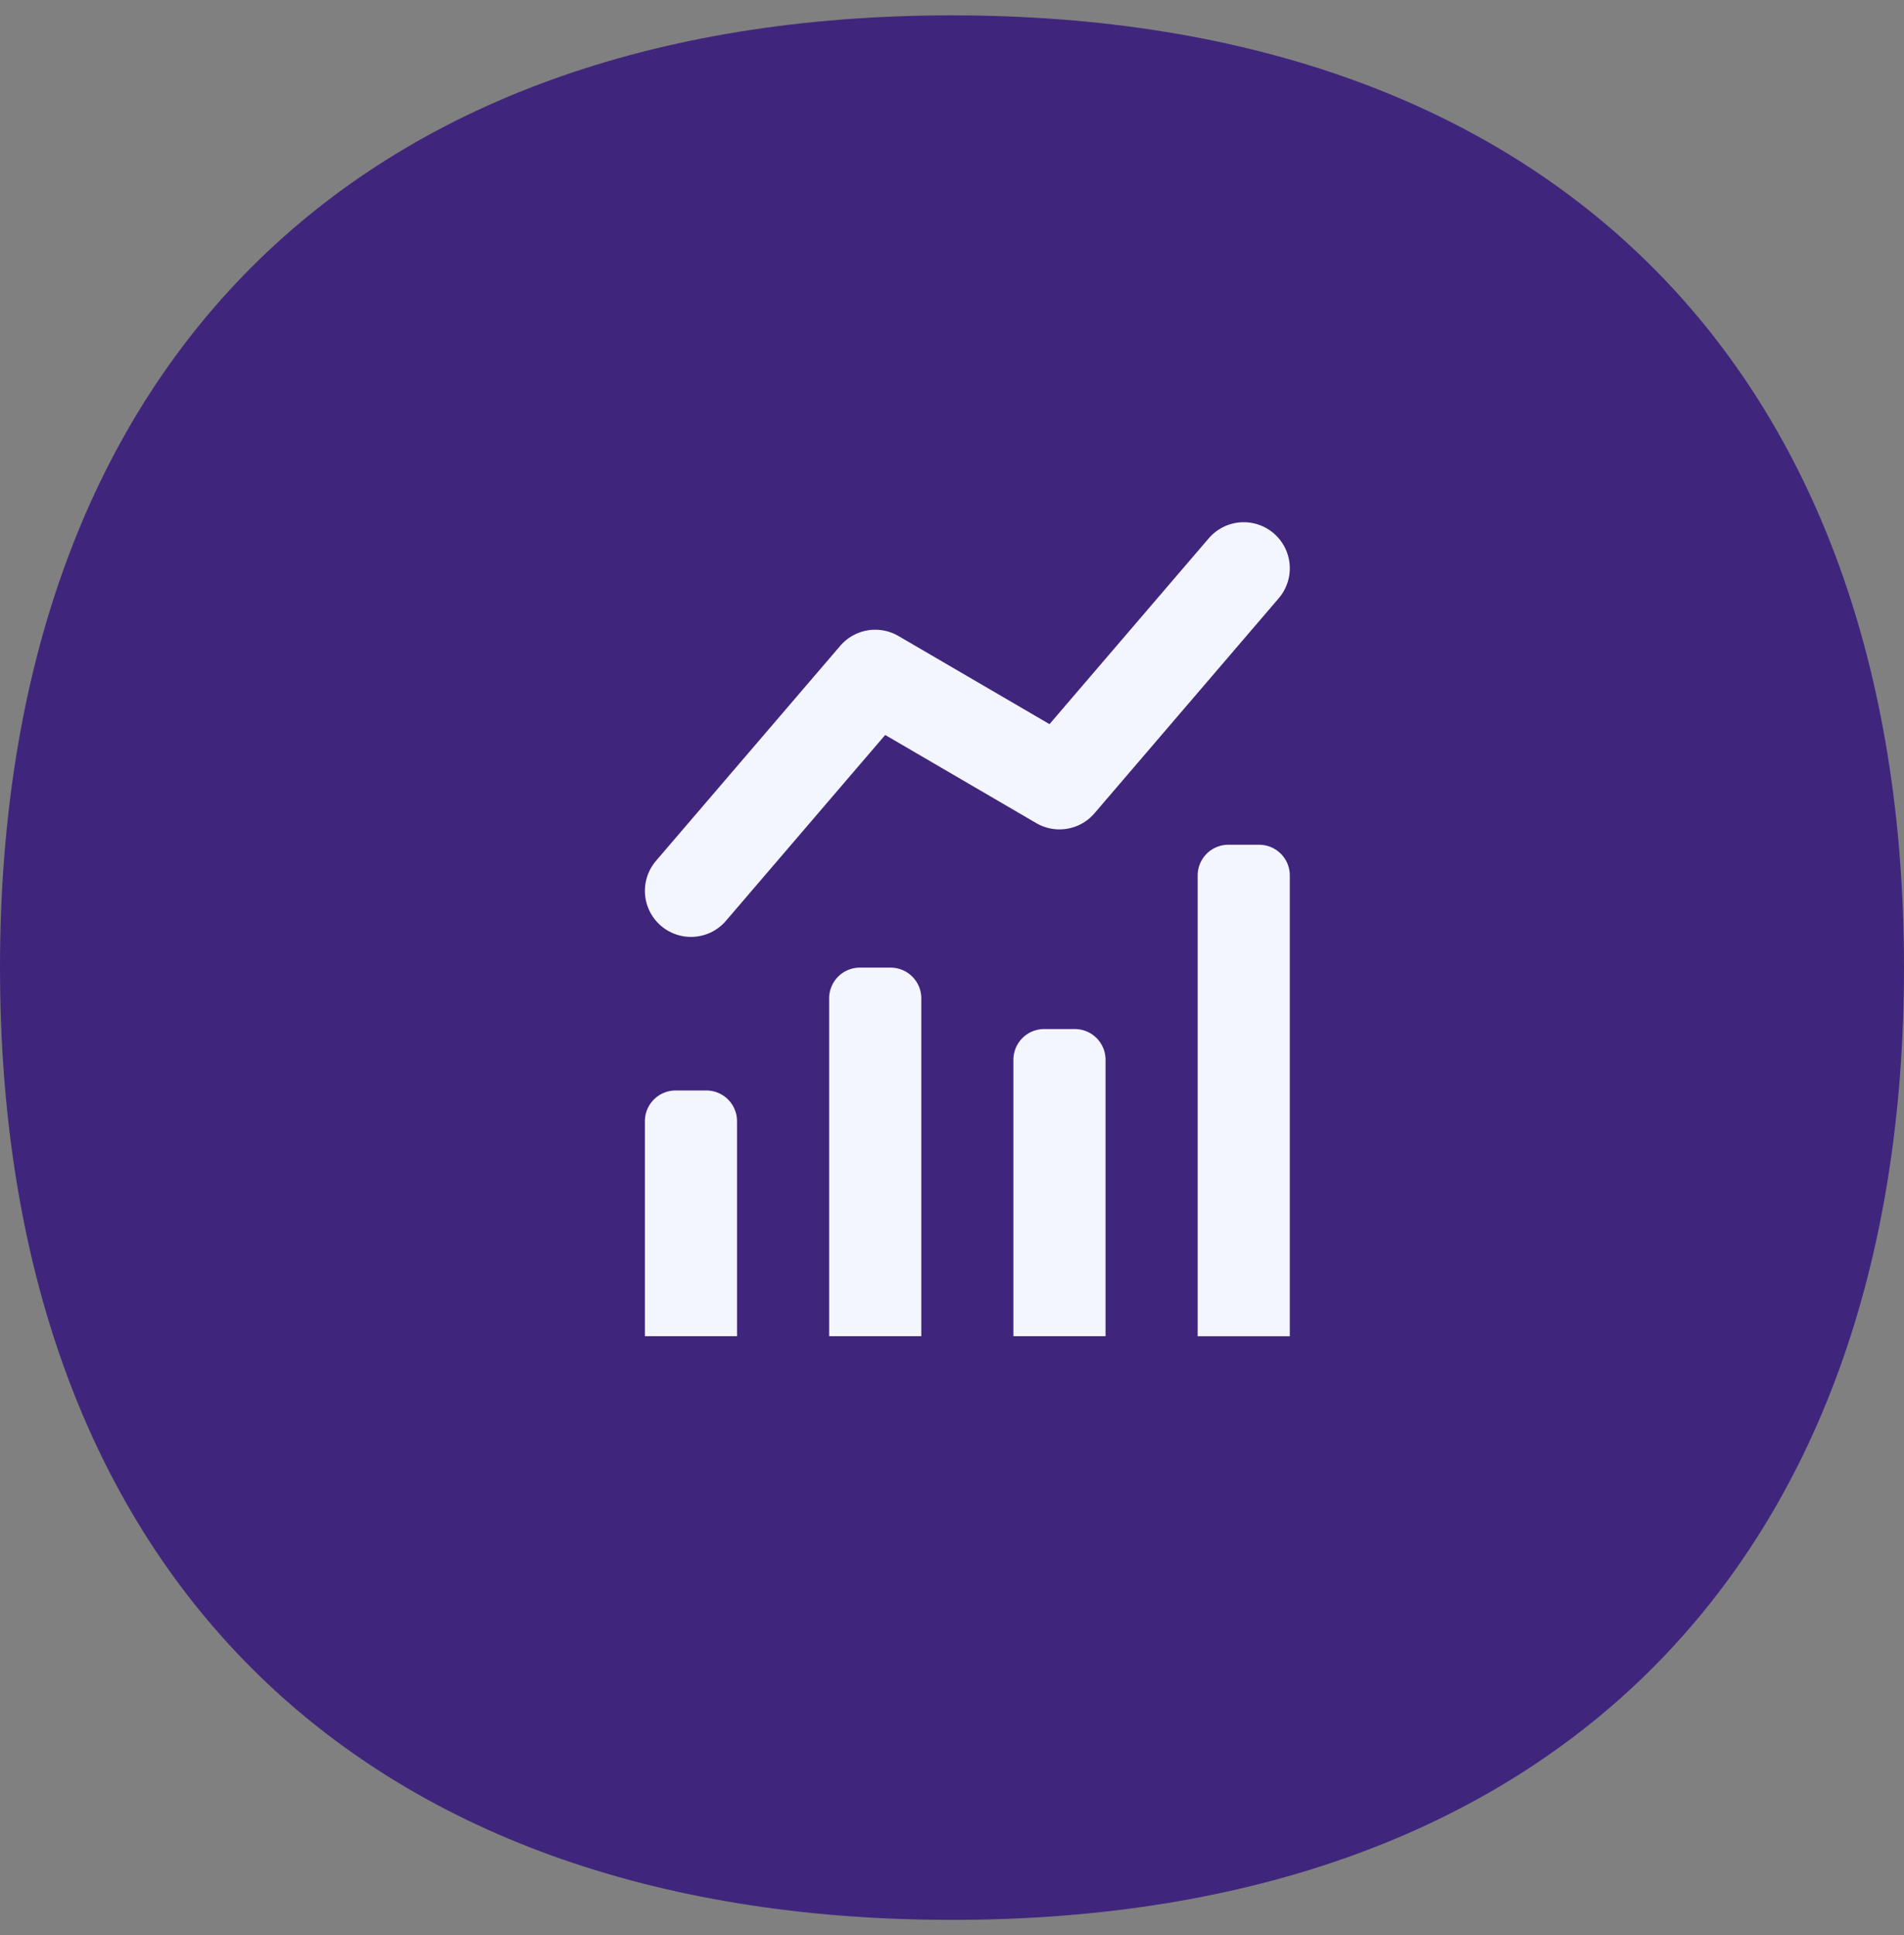
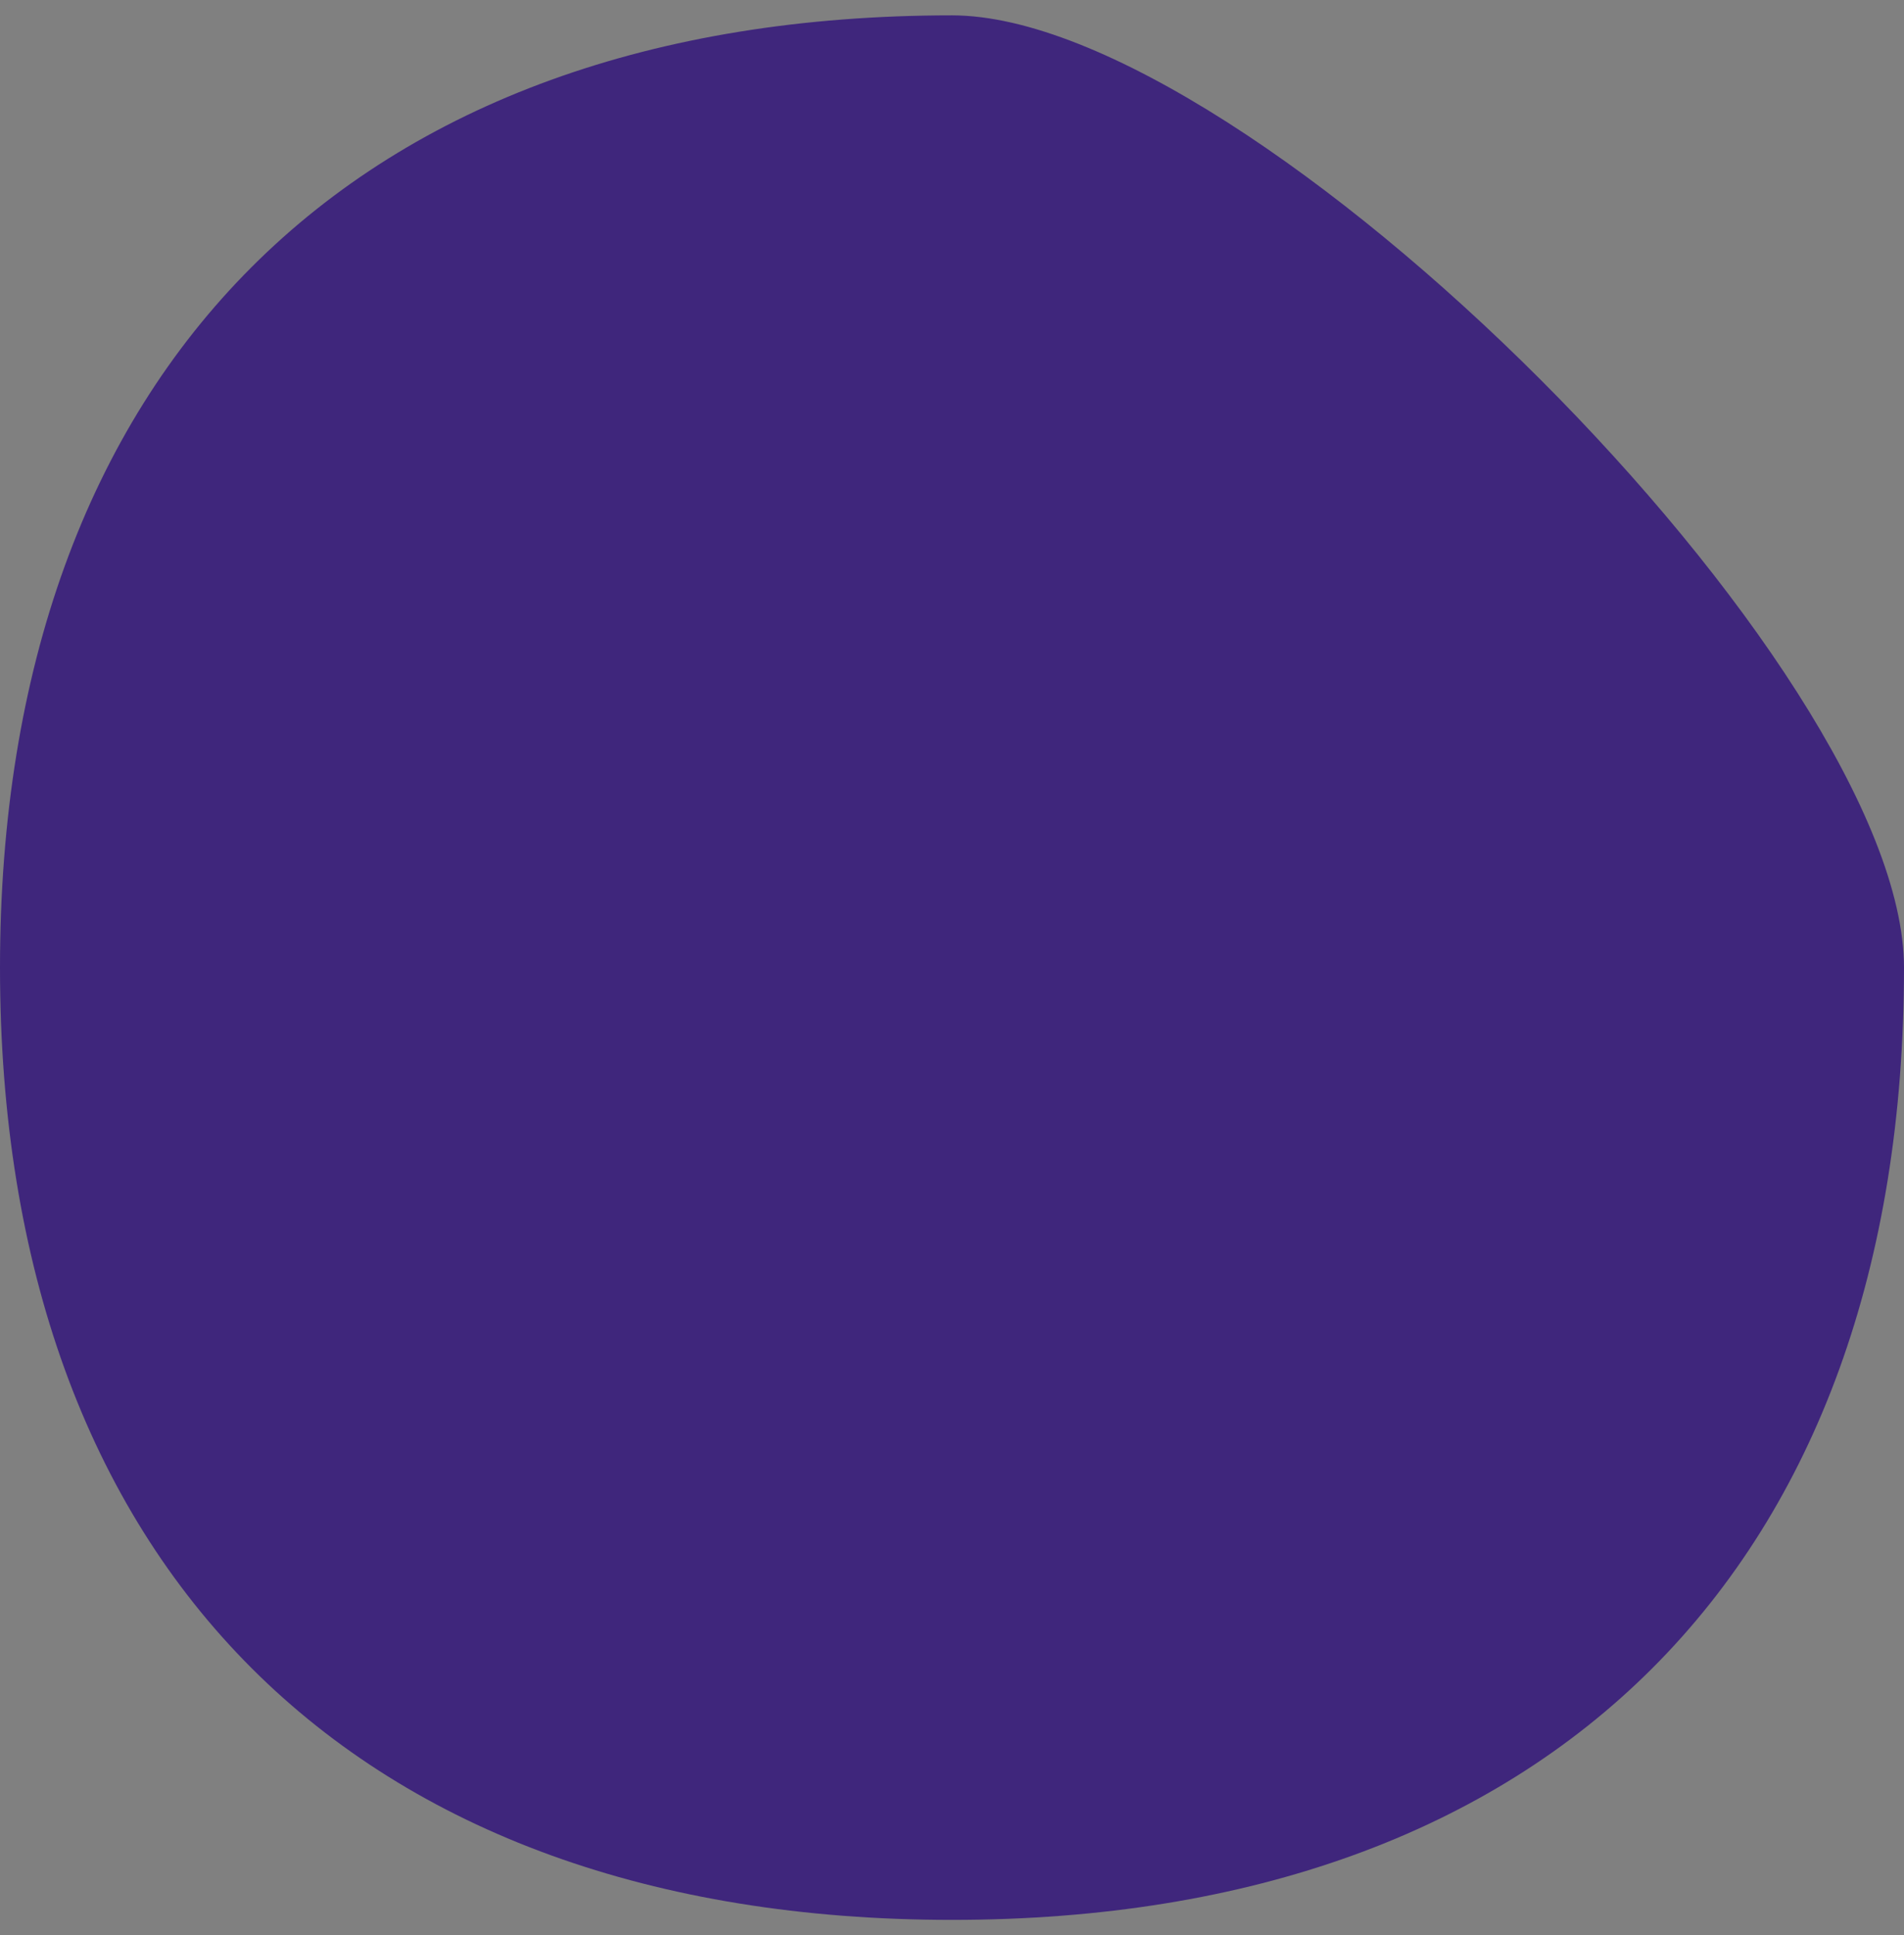
<svg xmlns="http://www.w3.org/2000/svg" width="62" height="63" fill="none" viewBox="0 0 62 63">
  <rect x="0" y="0" width="62" height="63" fill="#808080" stroke="none" />
-   <path fill="#3F267C" d="M62 31.5c0 9.741-2.88 17.491-8.194 22.806S40.741 62.5 31 62.5s-17.491-2.88-22.806-8.194S0 41.241 0 31.5 2.88 14.009 8.194 8.694 21.259.5 31 .5s17.491 2.88 22.806 8.194S62 21.759 62 31.5" />
-   <path fill="#F4F6FF" d="M39 28.5a1 1 0 0 1 1-1h1a1 1 0 0 1 1 1v15h-3zM27 32.5a1 1 0 0 1 1-1h1a1 1 0 0 1 1 1v11h-3zM21 36.5a1 1 0 0 1 1-1h1a1 1 0 0 1 1 1v7h-3zM33 34.5a1 1 0 0 1 1-1h1a1 1 0 0 1 1 1v9h-3z" />
-   <path stroke="#F4F6FF" stroke-linecap="round" stroke-linejoin="round" stroke-width="3" d="m22.5 29 6-7 6 3.5 6-7" />
+   <path fill="#3F267C" d="M62 31.5c0 9.741-2.88 17.491-8.194 22.806S40.741 62.5 31 62.5s-17.491-2.88-22.806-8.194S0 41.241 0 31.5 2.88 14.009 8.194 8.694 21.259.5 31 .5S62 21.759 62 31.5" />
</svg>